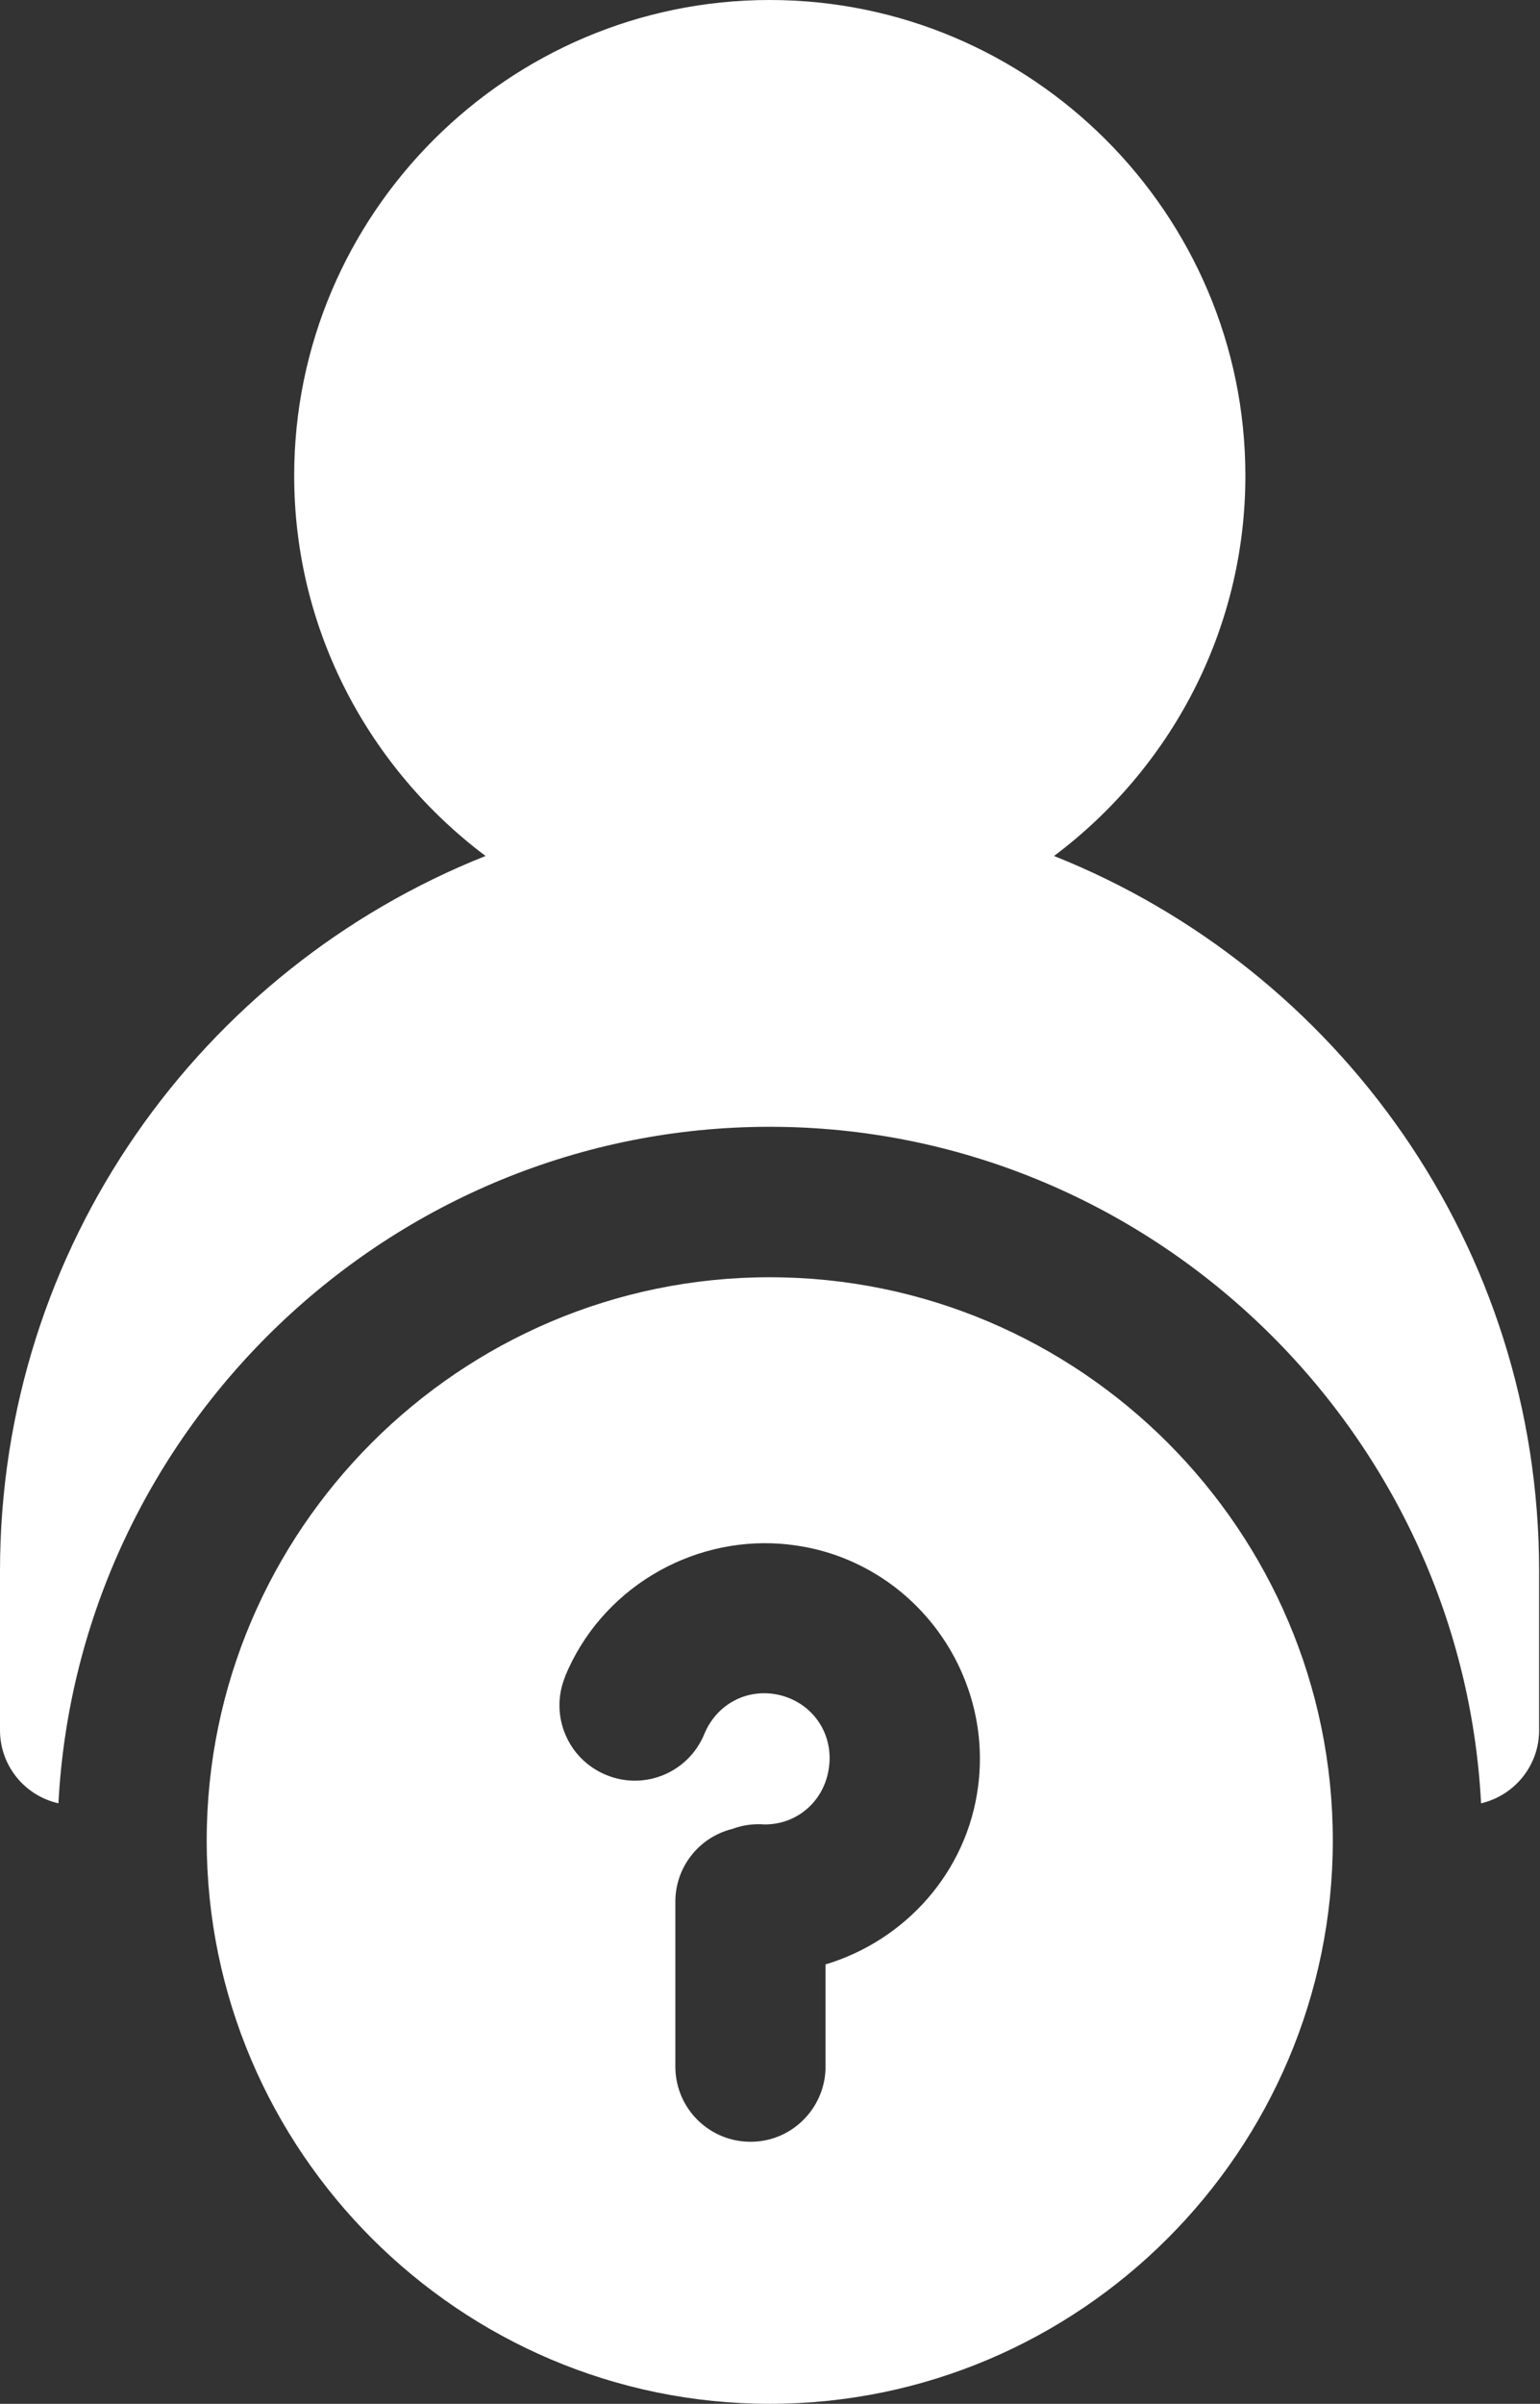
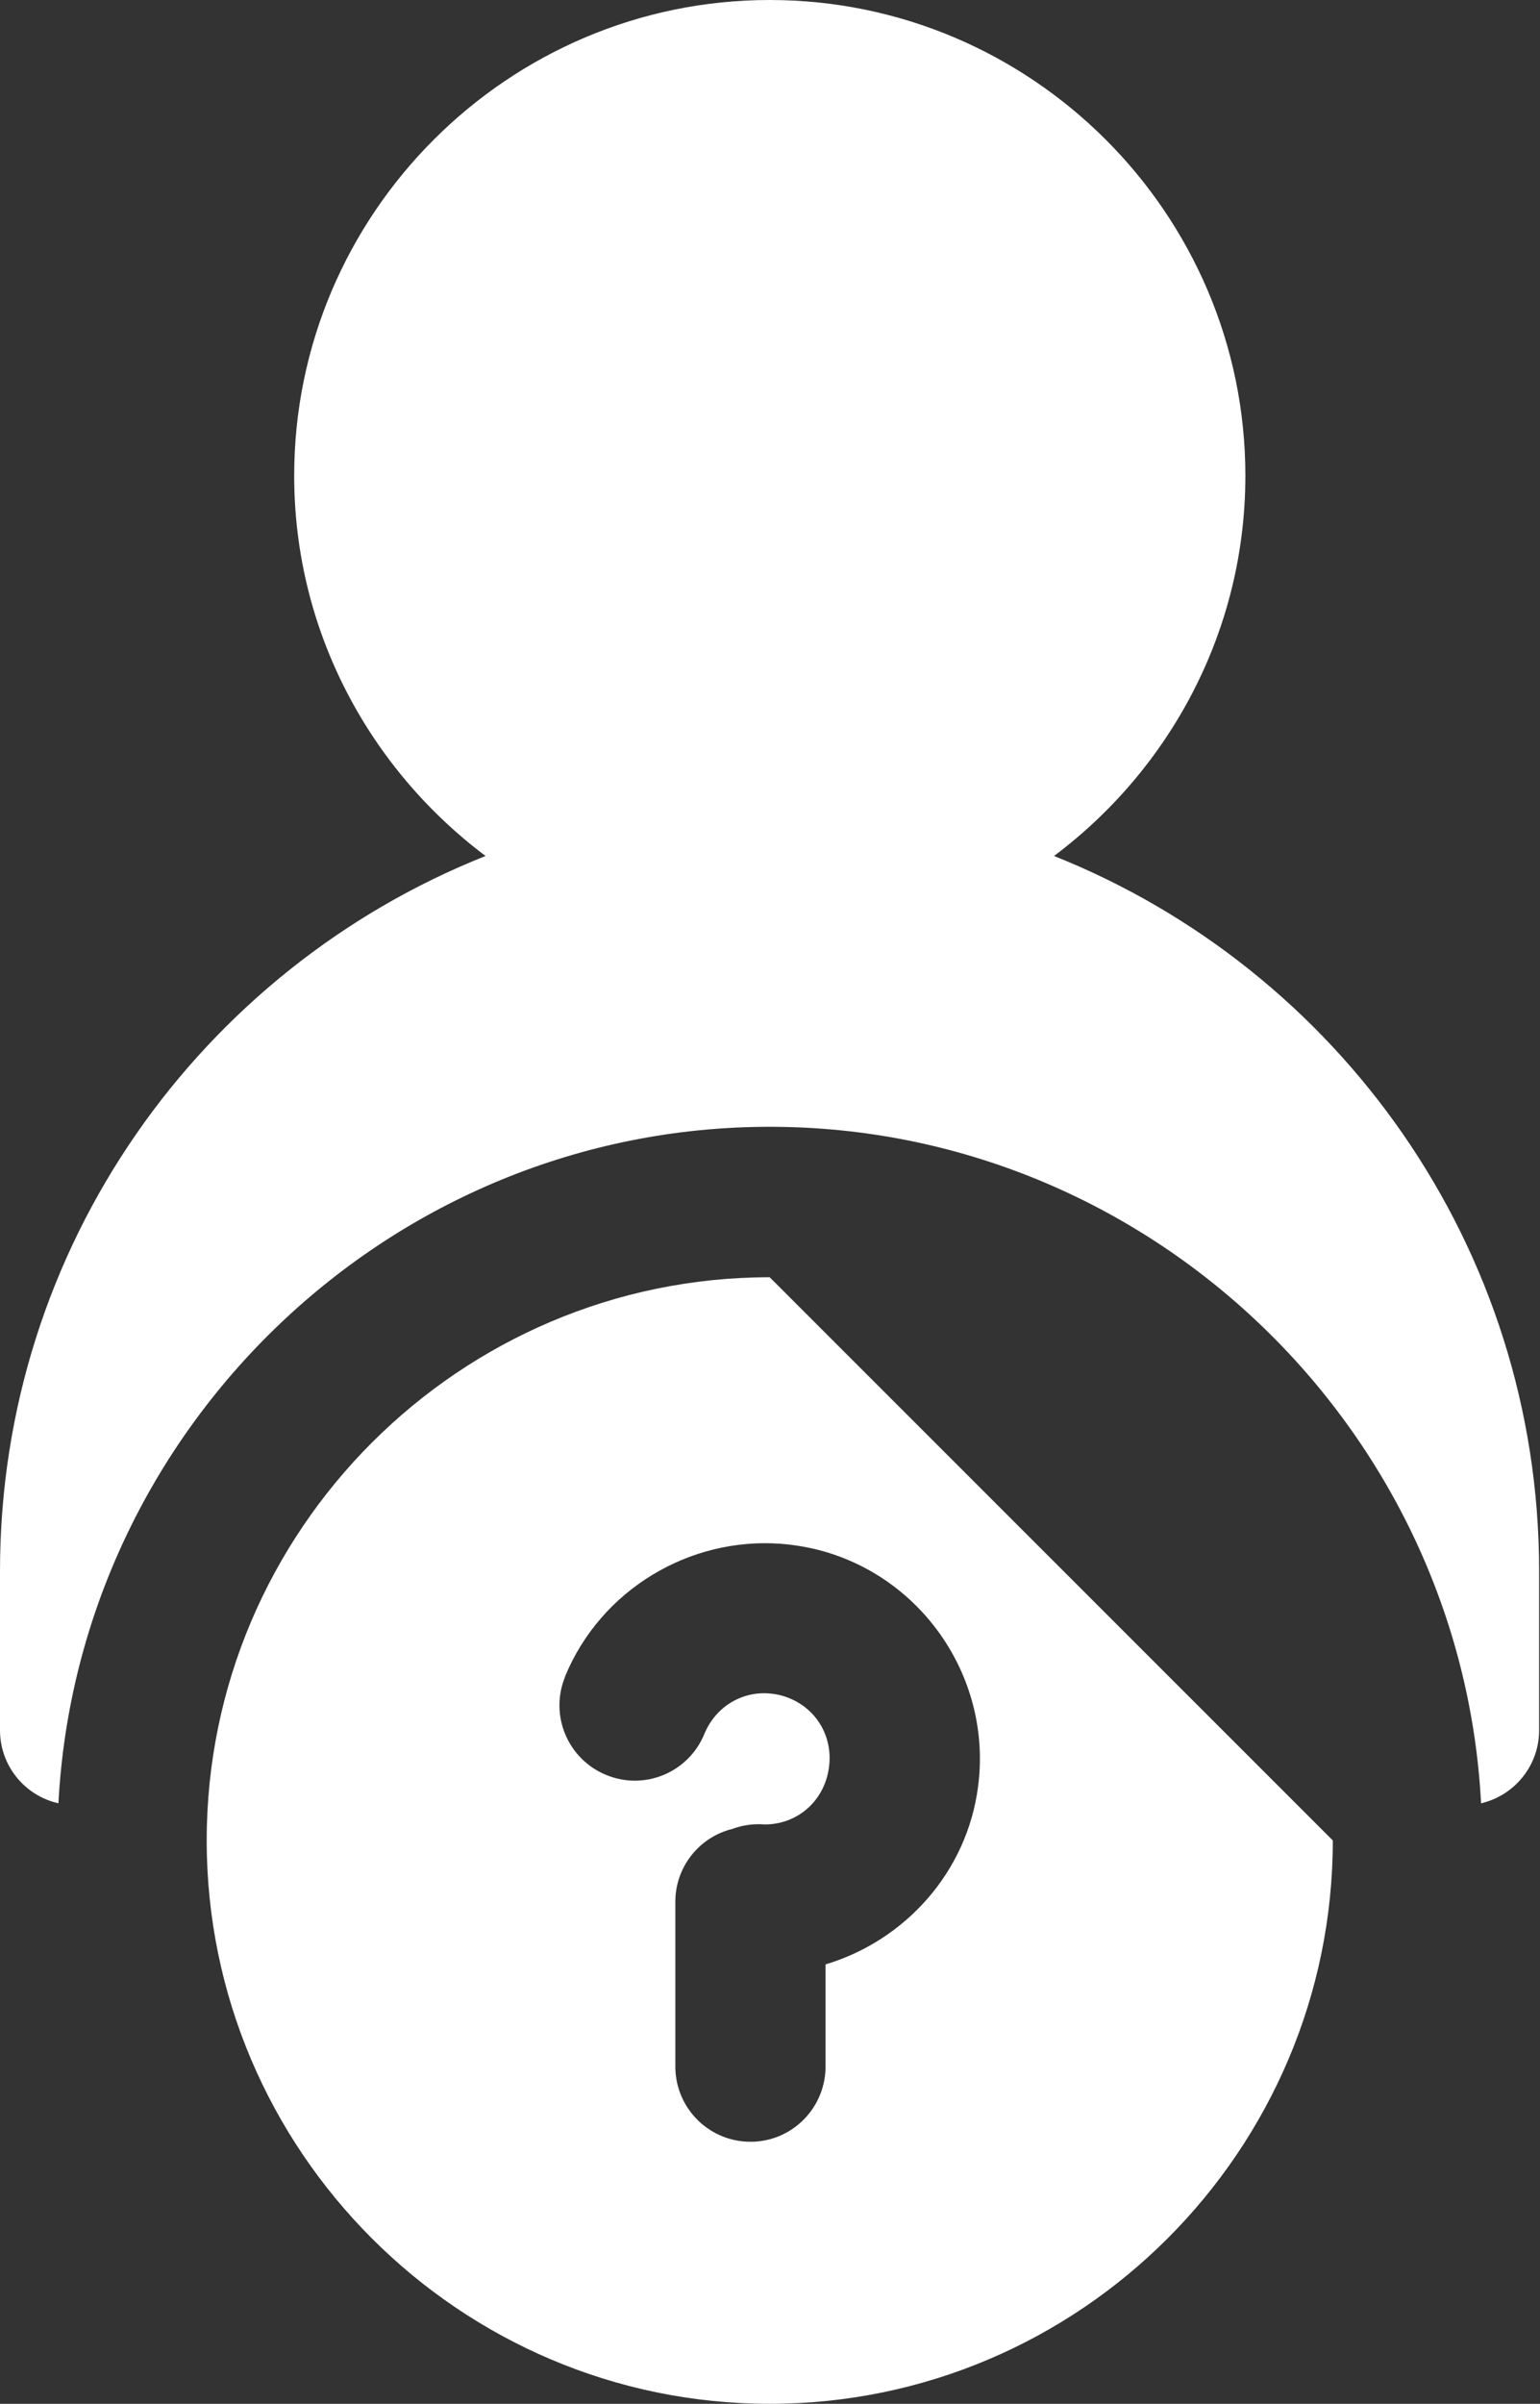
<svg xmlns="http://www.w3.org/2000/svg" fill="#000000" height="44" preserveAspectRatio="xMidYMid meet" version="1" viewBox="0.0 0.0 28.2 44.0" width="28.2" zoomAndPan="magnify">
  <rect x="0.0" y="0.0" width="28.2" height="44.0" fill="#333333" stroke="none" />
  <g id="change1_1">
-     <path d="M 14.301 28.258 C 14.539 28.277 14.781 28.316 15.02 28.379 C 16.922 28.887 18.168 30.75 17.91 32.703 C 17.707 34.27 16.574 35.52 15.117 35.957 L 15.117 37.797 C 15.133 38.555 14.531 39.188 13.773 39.203 C 13.012 39.219 12.383 38.617 12.367 37.855 C 12.367 37.836 12.367 37.816 12.367 37.797 L 12.367 34.824 C 12.359 34.188 12.793 33.629 13.41 33.477 C 13.602 33.406 13.801 33.379 14.004 33.395 C 14.613 33.395 15.102 32.953 15.18 32.348 C 15.262 31.742 14.898 31.195 14.309 31.035 C 13.719 30.879 13.133 31.172 12.898 31.738 C 12.609 32.445 11.801 32.781 11.098 32.488 C 10.395 32.199 10.059 31.395 10.348 30.691 C 10.348 30.688 10.348 30.684 10.348 30.684 C 11.008 29.09 12.633 28.133 14.301 28.258 Z M 14.094 23.379 C 8.418 23.379 3.785 28.012 3.785 33.688 C 3.785 39.367 8.418 44 14.094 44 C 19.773 44 24.406 39.367 24.406 33.688 C 24.406 28.012 19.773 23.379 14.094 23.379 Z M 14.094 0 C 9.301 0 5.387 3.914 5.387 8.707 C 5.387 11.551 6.77 14.074 8.891 15.668 C 3.684 17.738 0 22.812 0 28.758 L 0 31.672 C 0 32.312 0.445 32.867 1.07 33.008 C 1.43 26.148 7.148 20.625 14.094 20.625 C 21.039 20.625 26.762 26.148 27.121 33.008 C 27.742 32.863 28.184 32.309 28.184 31.672 L 28.184 28.758 C 28.184 22.816 24.504 17.742 19.301 15.668 C 21.422 14.078 22.805 11.551 22.805 8.707 C 22.805 3.914 18.891 0 14.094 0" fill="#ffffff" />
+     <path d="M 14.301 28.258 C 14.539 28.277 14.781 28.316 15.02 28.379 C 16.922 28.887 18.168 30.75 17.91 32.703 C 17.707 34.27 16.574 35.52 15.117 35.957 L 15.117 37.797 C 15.133 38.555 14.531 39.188 13.773 39.203 C 13.012 39.219 12.383 38.617 12.367 37.855 C 12.367 37.836 12.367 37.816 12.367 37.797 L 12.367 34.824 C 12.359 34.188 12.793 33.629 13.41 33.477 C 13.602 33.406 13.801 33.379 14.004 33.395 C 14.613 33.395 15.102 32.953 15.18 32.348 C 15.262 31.742 14.898 31.195 14.309 31.035 C 13.719 30.879 13.133 31.172 12.898 31.738 C 12.609 32.445 11.801 32.781 11.098 32.488 C 10.395 32.199 10.059 31.395 10.348 30.691 C 10.348 30.688 10.348 30.684 10.348 30.684 C 11.008 29.09 12.633 28.133 14.301 28.258 Z M 14.094 23.379 C 8.418 23.379 3.785 28.012 3.785 33.688 C 3.785 39.367 8.418 44 14.094 44 C 19.773 44 24.406 39.367 24.406 33.688 Z M 14.094 0 C 9.301 0 5.387 3.914 5.387 8.707 C 5.387 11.551 6.77 14.074 8.891 15.668 C 3.684 17.738 0 22.812 0 28.758 L 0 31.672 C 0 32.312 0.445 32.867 1.07 33.008 C 1.43 26.148 7.148 20.625 14.094 20.625 C 21.039 20.625 26.762 26.148 27.121 33.008 C 27.742 32.863 28.184 32.309 28.184 31.672 L 28.184 28.758 C 28.184 22.816 24.504 17.742 19.301 15.668 C 21.422 14.078 22.805 11.551 22.805 8.707 C 22.805 3.914 18.891 0 14.094 0" fill="#ffffff" />
  </g>
</svg>